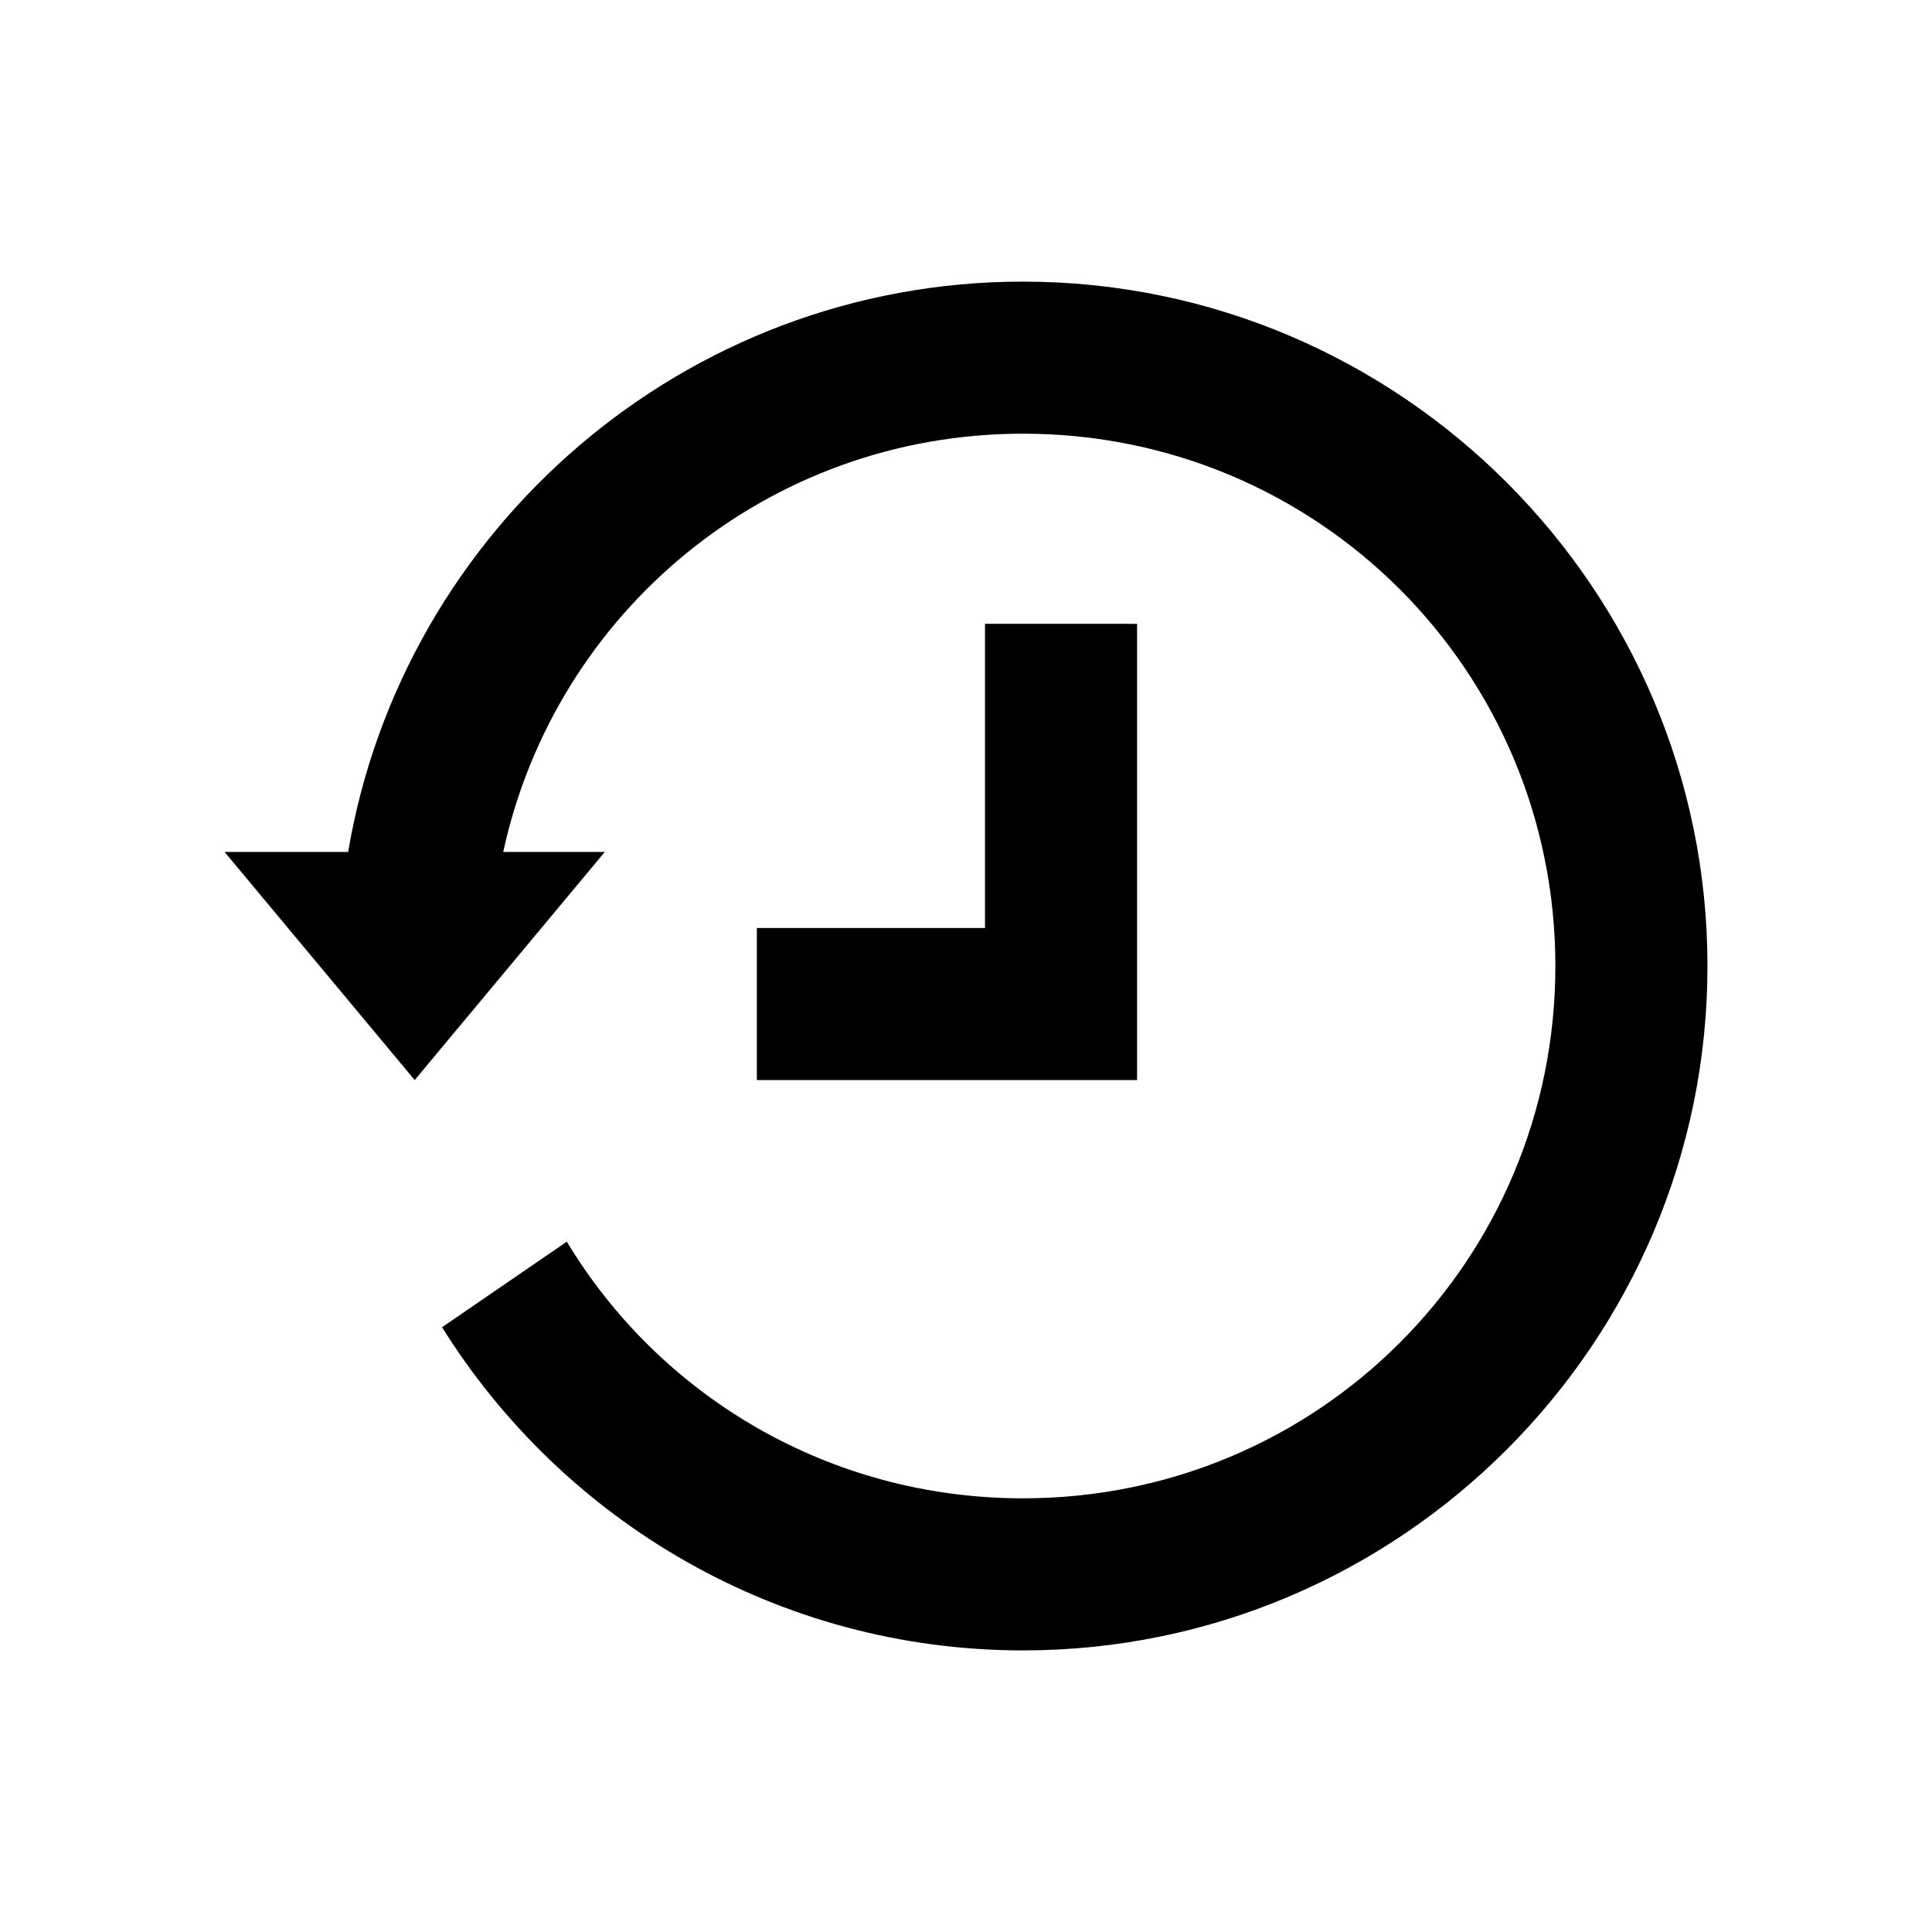
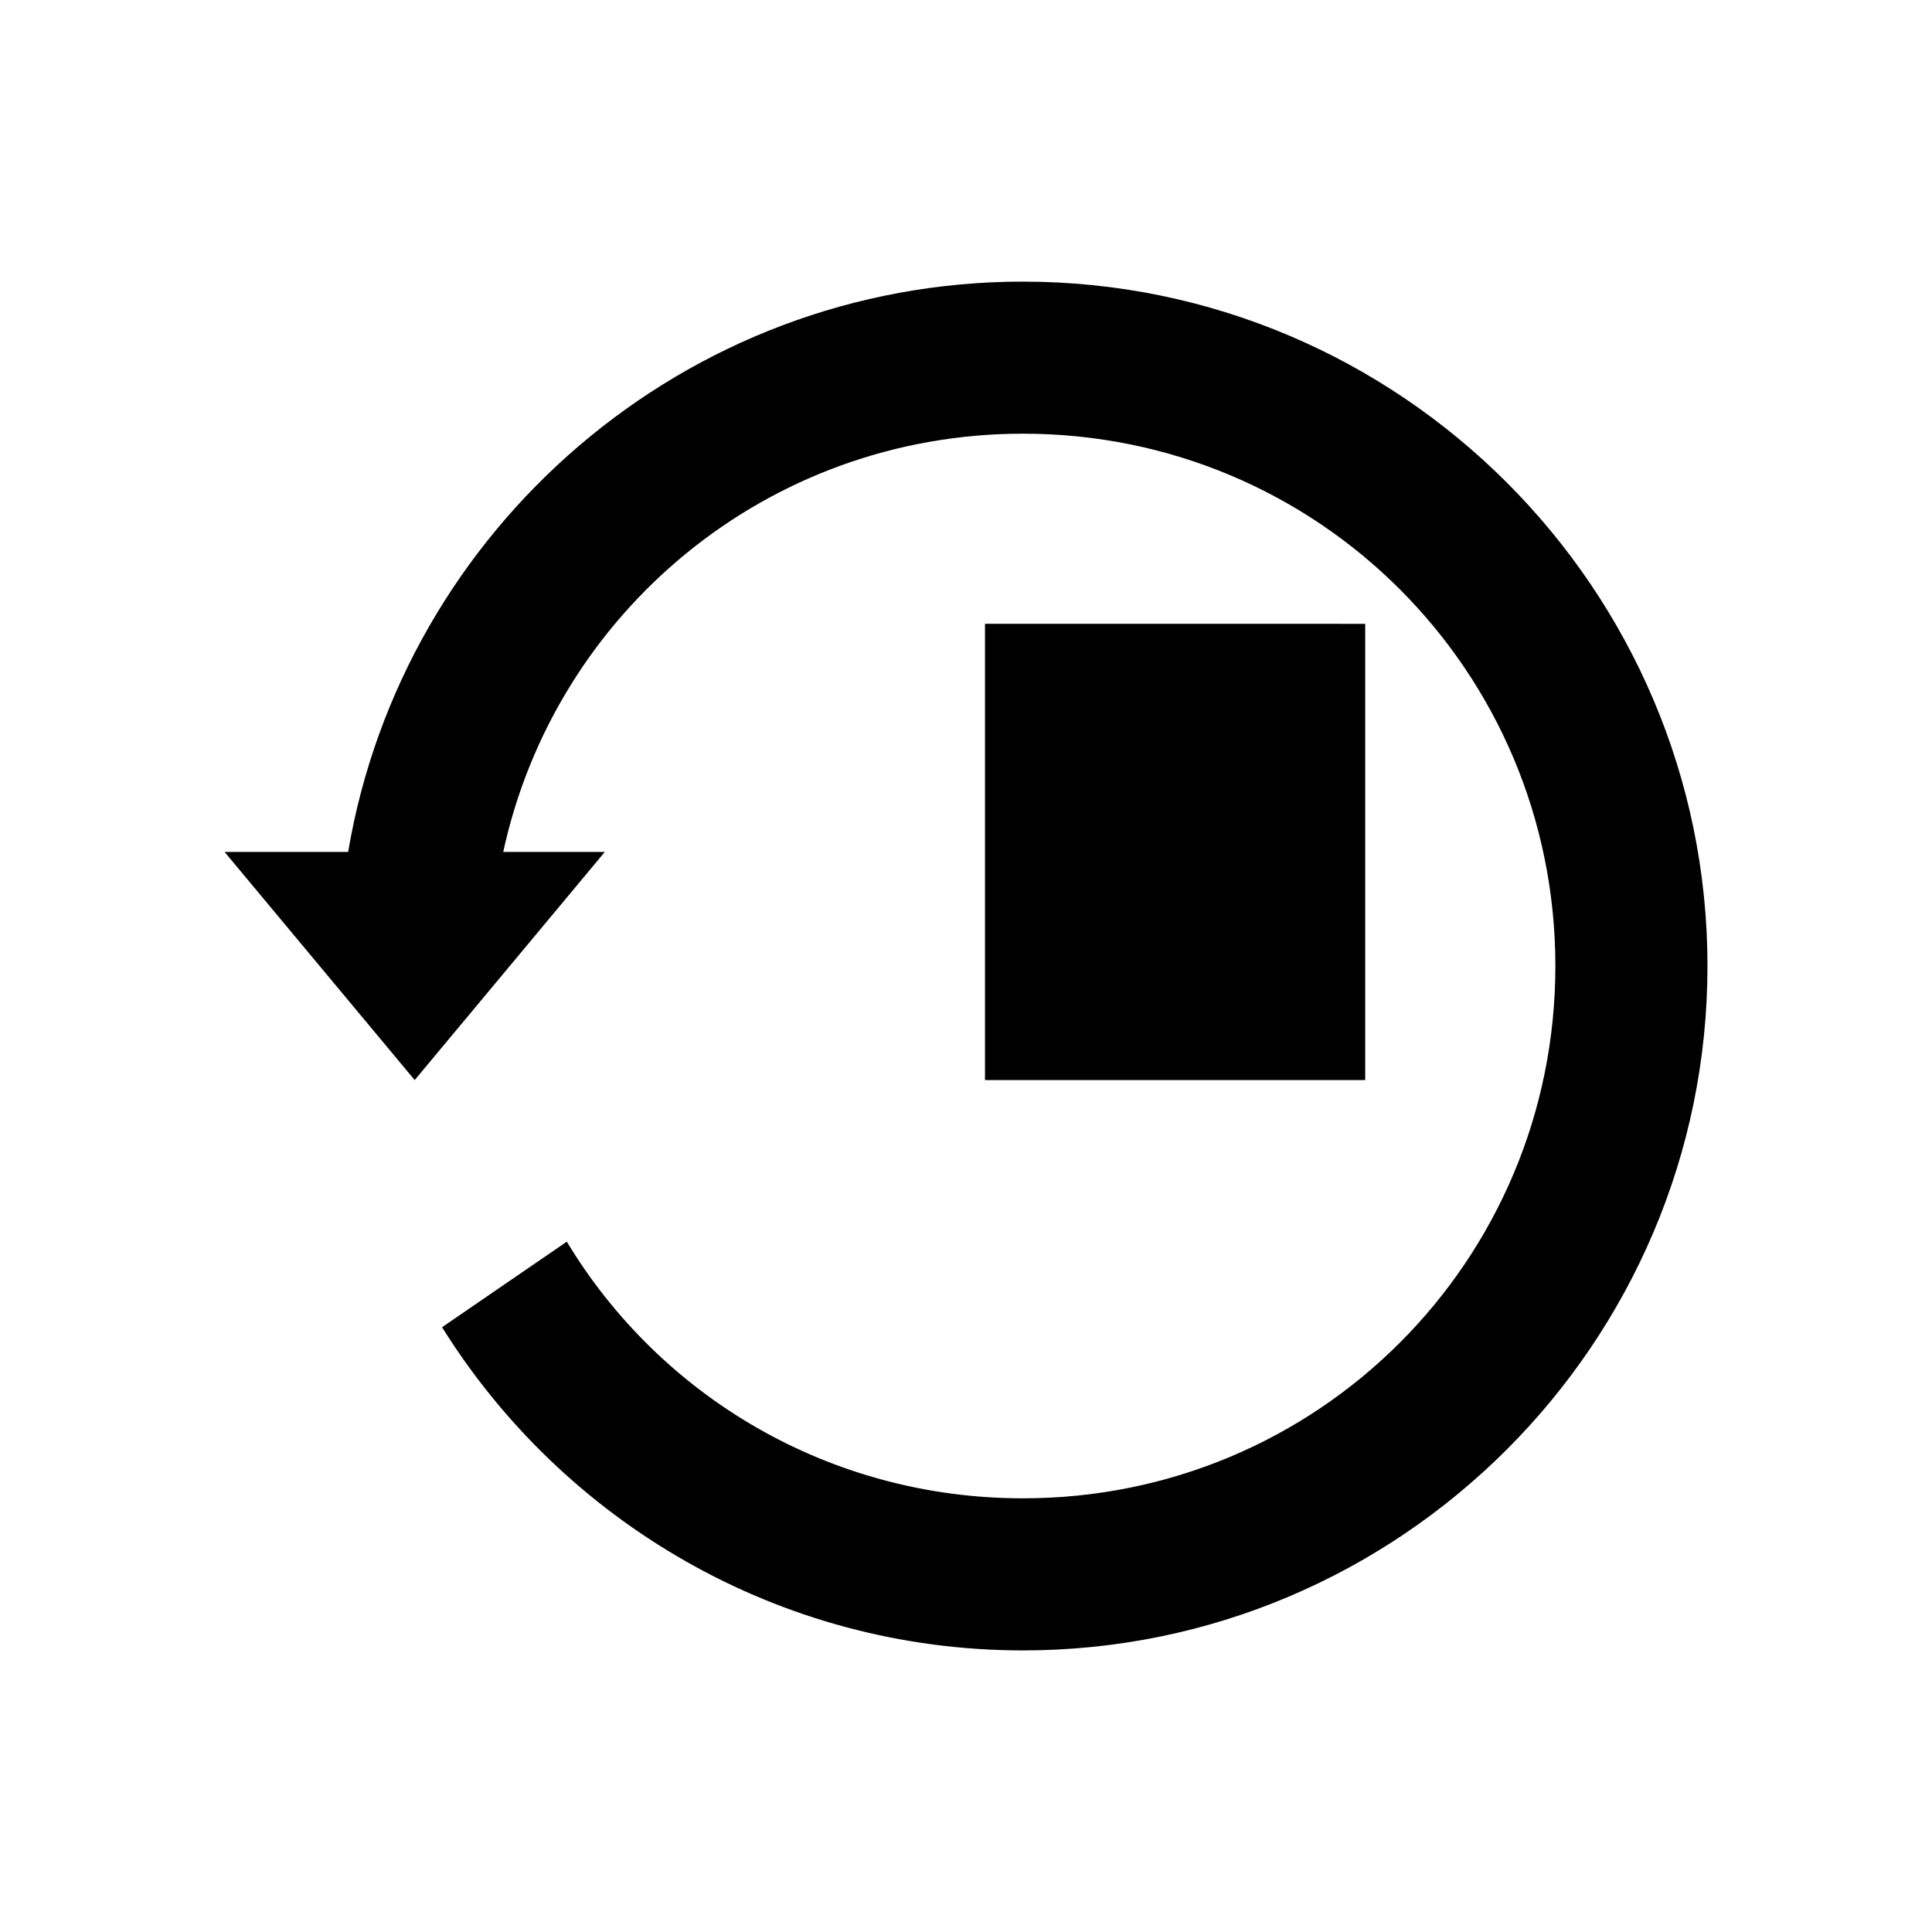
<svg xmlns="http://www.w3.org/2000/svg" fill="#000000" width="800px" height="800px" version="1.1" viewBox="144 144 512 512">
-   <path d="m415.11 218.63c-89.629 0-164.39 65.531-178.85 151.14h-32.746l50.383 60.457 50.383-60.457h-26.922c13.785-63.504 70.012-110.84 137.76-110.84 78.148 0 141.07 62.918 141.07 141.07s-62.918 141.07-141.07 141.07c-51.41 0-96.262-27.133-120.91-68.016l-33.062 22.672c32.074 51.391 89.129 85.648 153.98 85.648 99.93 0 181.37-81.441 181.37-181.37s-81.441-181.37-181.37-181.37zm-10.078 90.688v80.609h-60.457v40.305h100.76v-120.91z" />
+   <path d="m415.11 218.63c-89.629 0-164.39 65.531-178.85 151.14h-32.746l50.383 60.457 50.383-60.457h-26.922c13.785-63.504 70.012-110.84 137.76-110.84 78.148 0 141.07 62.918 141.07 141.07s-62.918 141.07-141.07 141.07c-51.41 0-96.262-27.133-120.91-68.016l-33.062 22.672c32.074 51.391 89.129 85.648 153.98 85.648 99.93 0 181.37-81.441 181.37-181.37s-81.441-181.37-181.37-181.37zm-10.078 90.688v80.609v40.305h100.76v-120.91z" />
</svg>